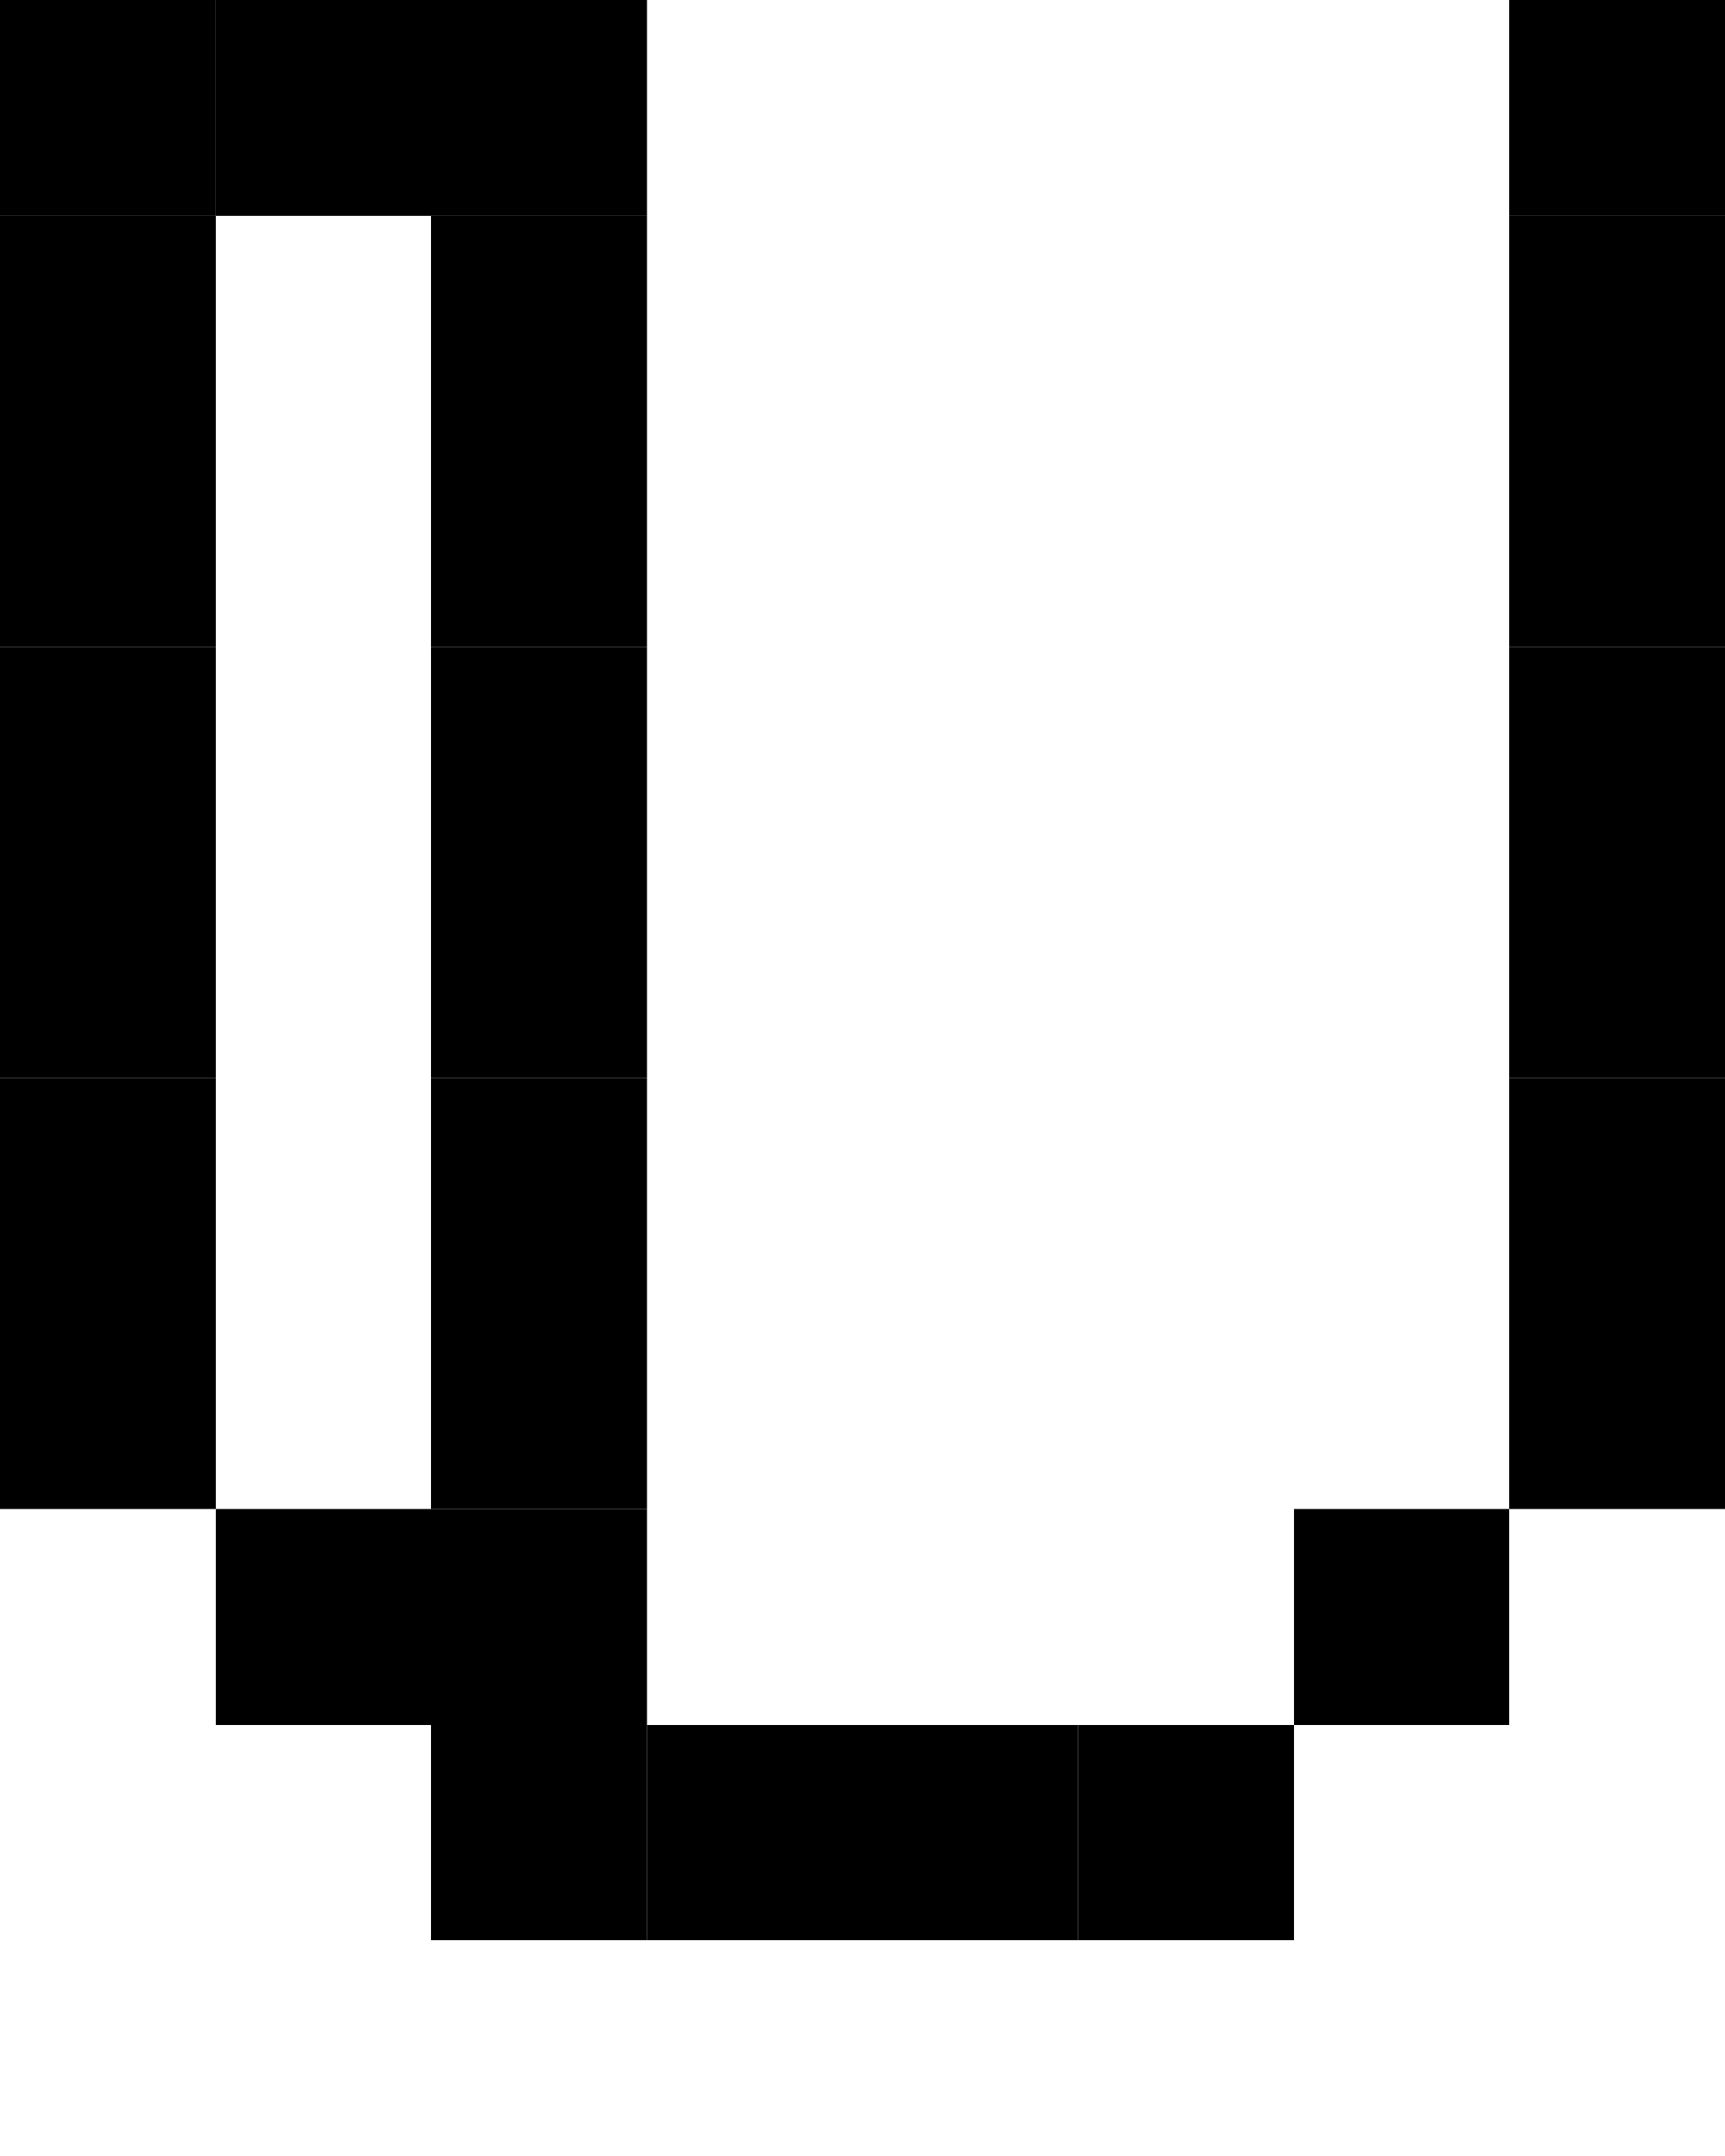
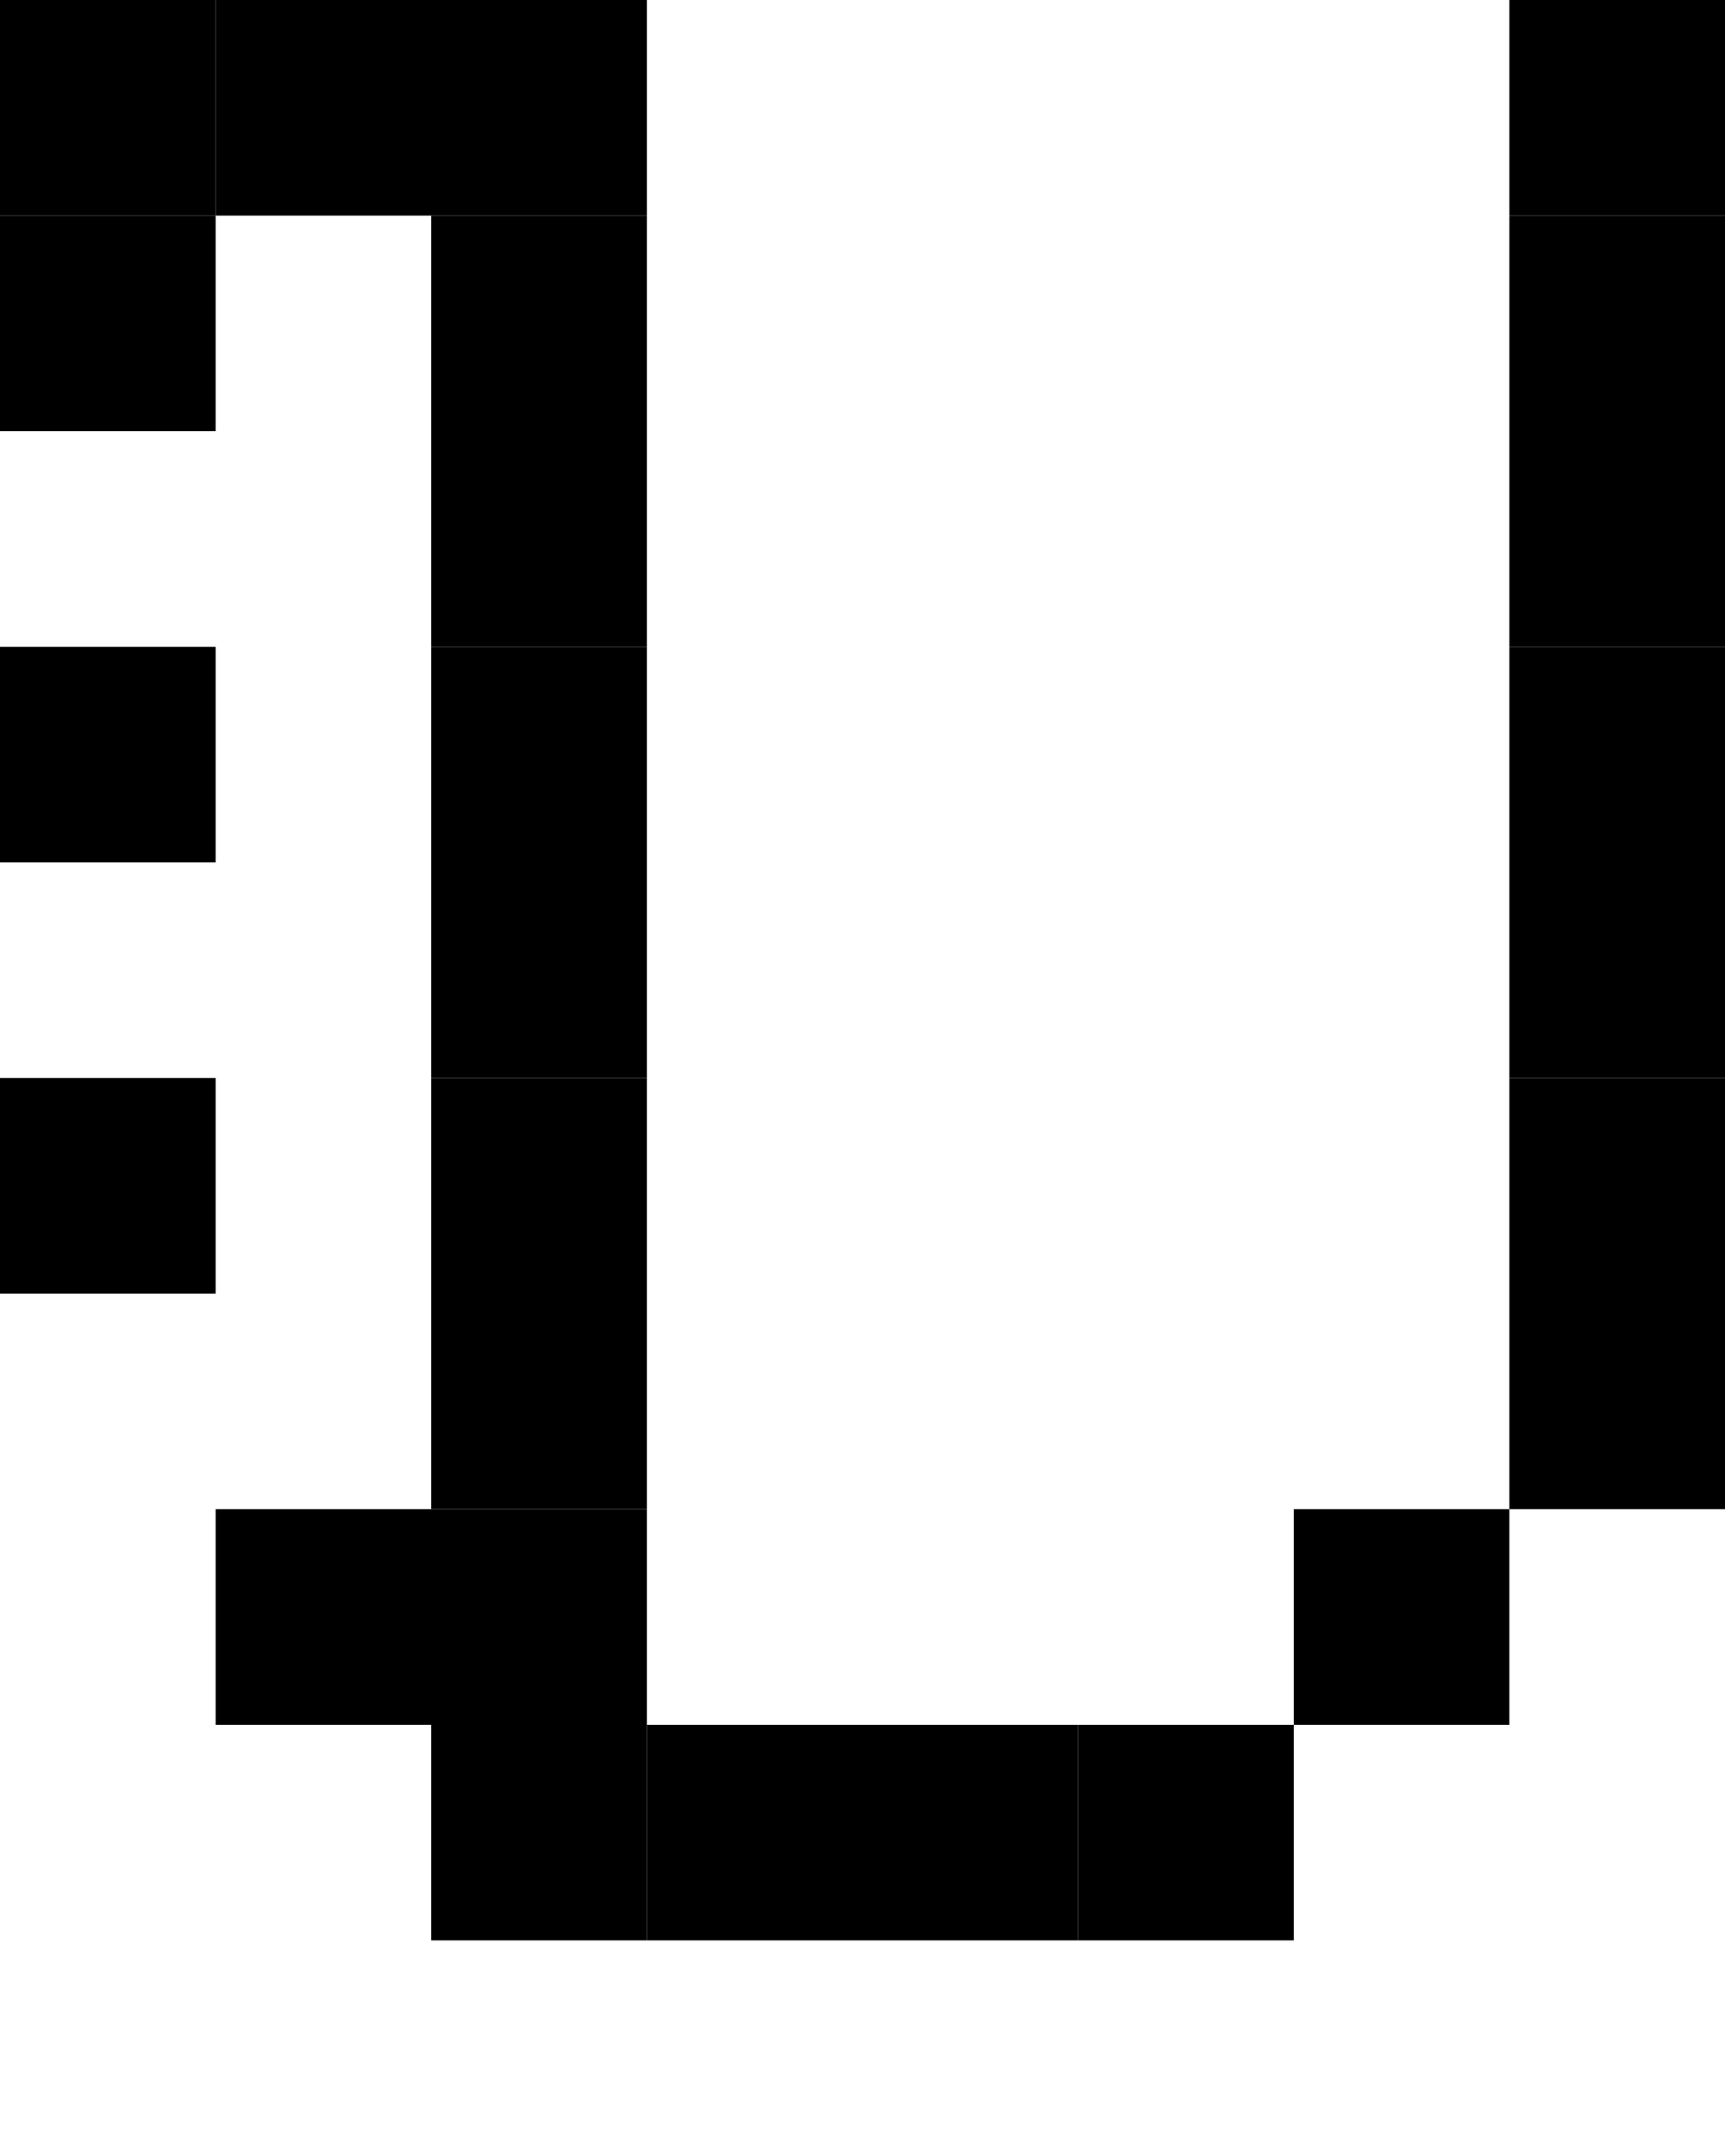
<svg xmlns="http://www.w3.org/2000/svg" width="8" height="10" viewBox="0 0 8 10">
  <style>rect { fill: black; }</style>
  <title>Character: 赌 (U+8D4C)</title>
  <rect x="0" y="0" width="1" height="1" />
  <rect x="1" y="0" width="1" height="1" />
  <rect x="2" y="0" width="1" height="1" />
  <rect x="7" y="0" width="1" height="1" />
  <rect x="0" y="1" width="1" height="1" />
  <rect x="2" y="1" width="1" height="1" />
  <rect x="7" y="1" width="1" height="1" />
-   <rect x="0" y="2" width="1" height="1" />
  <rect x="2" y="2" width="1" height="1" />
  <rect x="7" y="2" width="1" height="1" />
  <rect x="0" y="3" width="1" height="1" />
  <rect x="2" y="3" width="1" height="1" />
  <rect x="7" y="3" width="1" height="1" />
-   <rect x="0" y="4" width="1" height="1" />
  <rect x="2" y="4" width="1" height="1" />
  <rect x="7" y="4" width="1" height="1" />
  <rect x="0" y="5" width="1" height="1" />
  <rect x="2" y="5" width="1" height="1" />
  <rect x="7" y="5" width="1" height="1" />
-   <rect x="0" y="6" width="1" height="1" />
  <rect x="2" y="6" width="1" height="1" />
  <rect x="7" y="6" width="1" height="1" />
  <rect x="1" y="7" width="1" height="1" />
  <rect x="2" y="7" width="1" height="1" />
  <rect x="6" y="7" width="1" height="1" />
  <rect x="2" y="8" width="1" height="1" />
  <rect x="3" y="8" width="1" height="1" />
  <rect x="4" y="8" width="1" height="1" />
  <rect x="5" y="8" width="1" height="1" />
</svg>